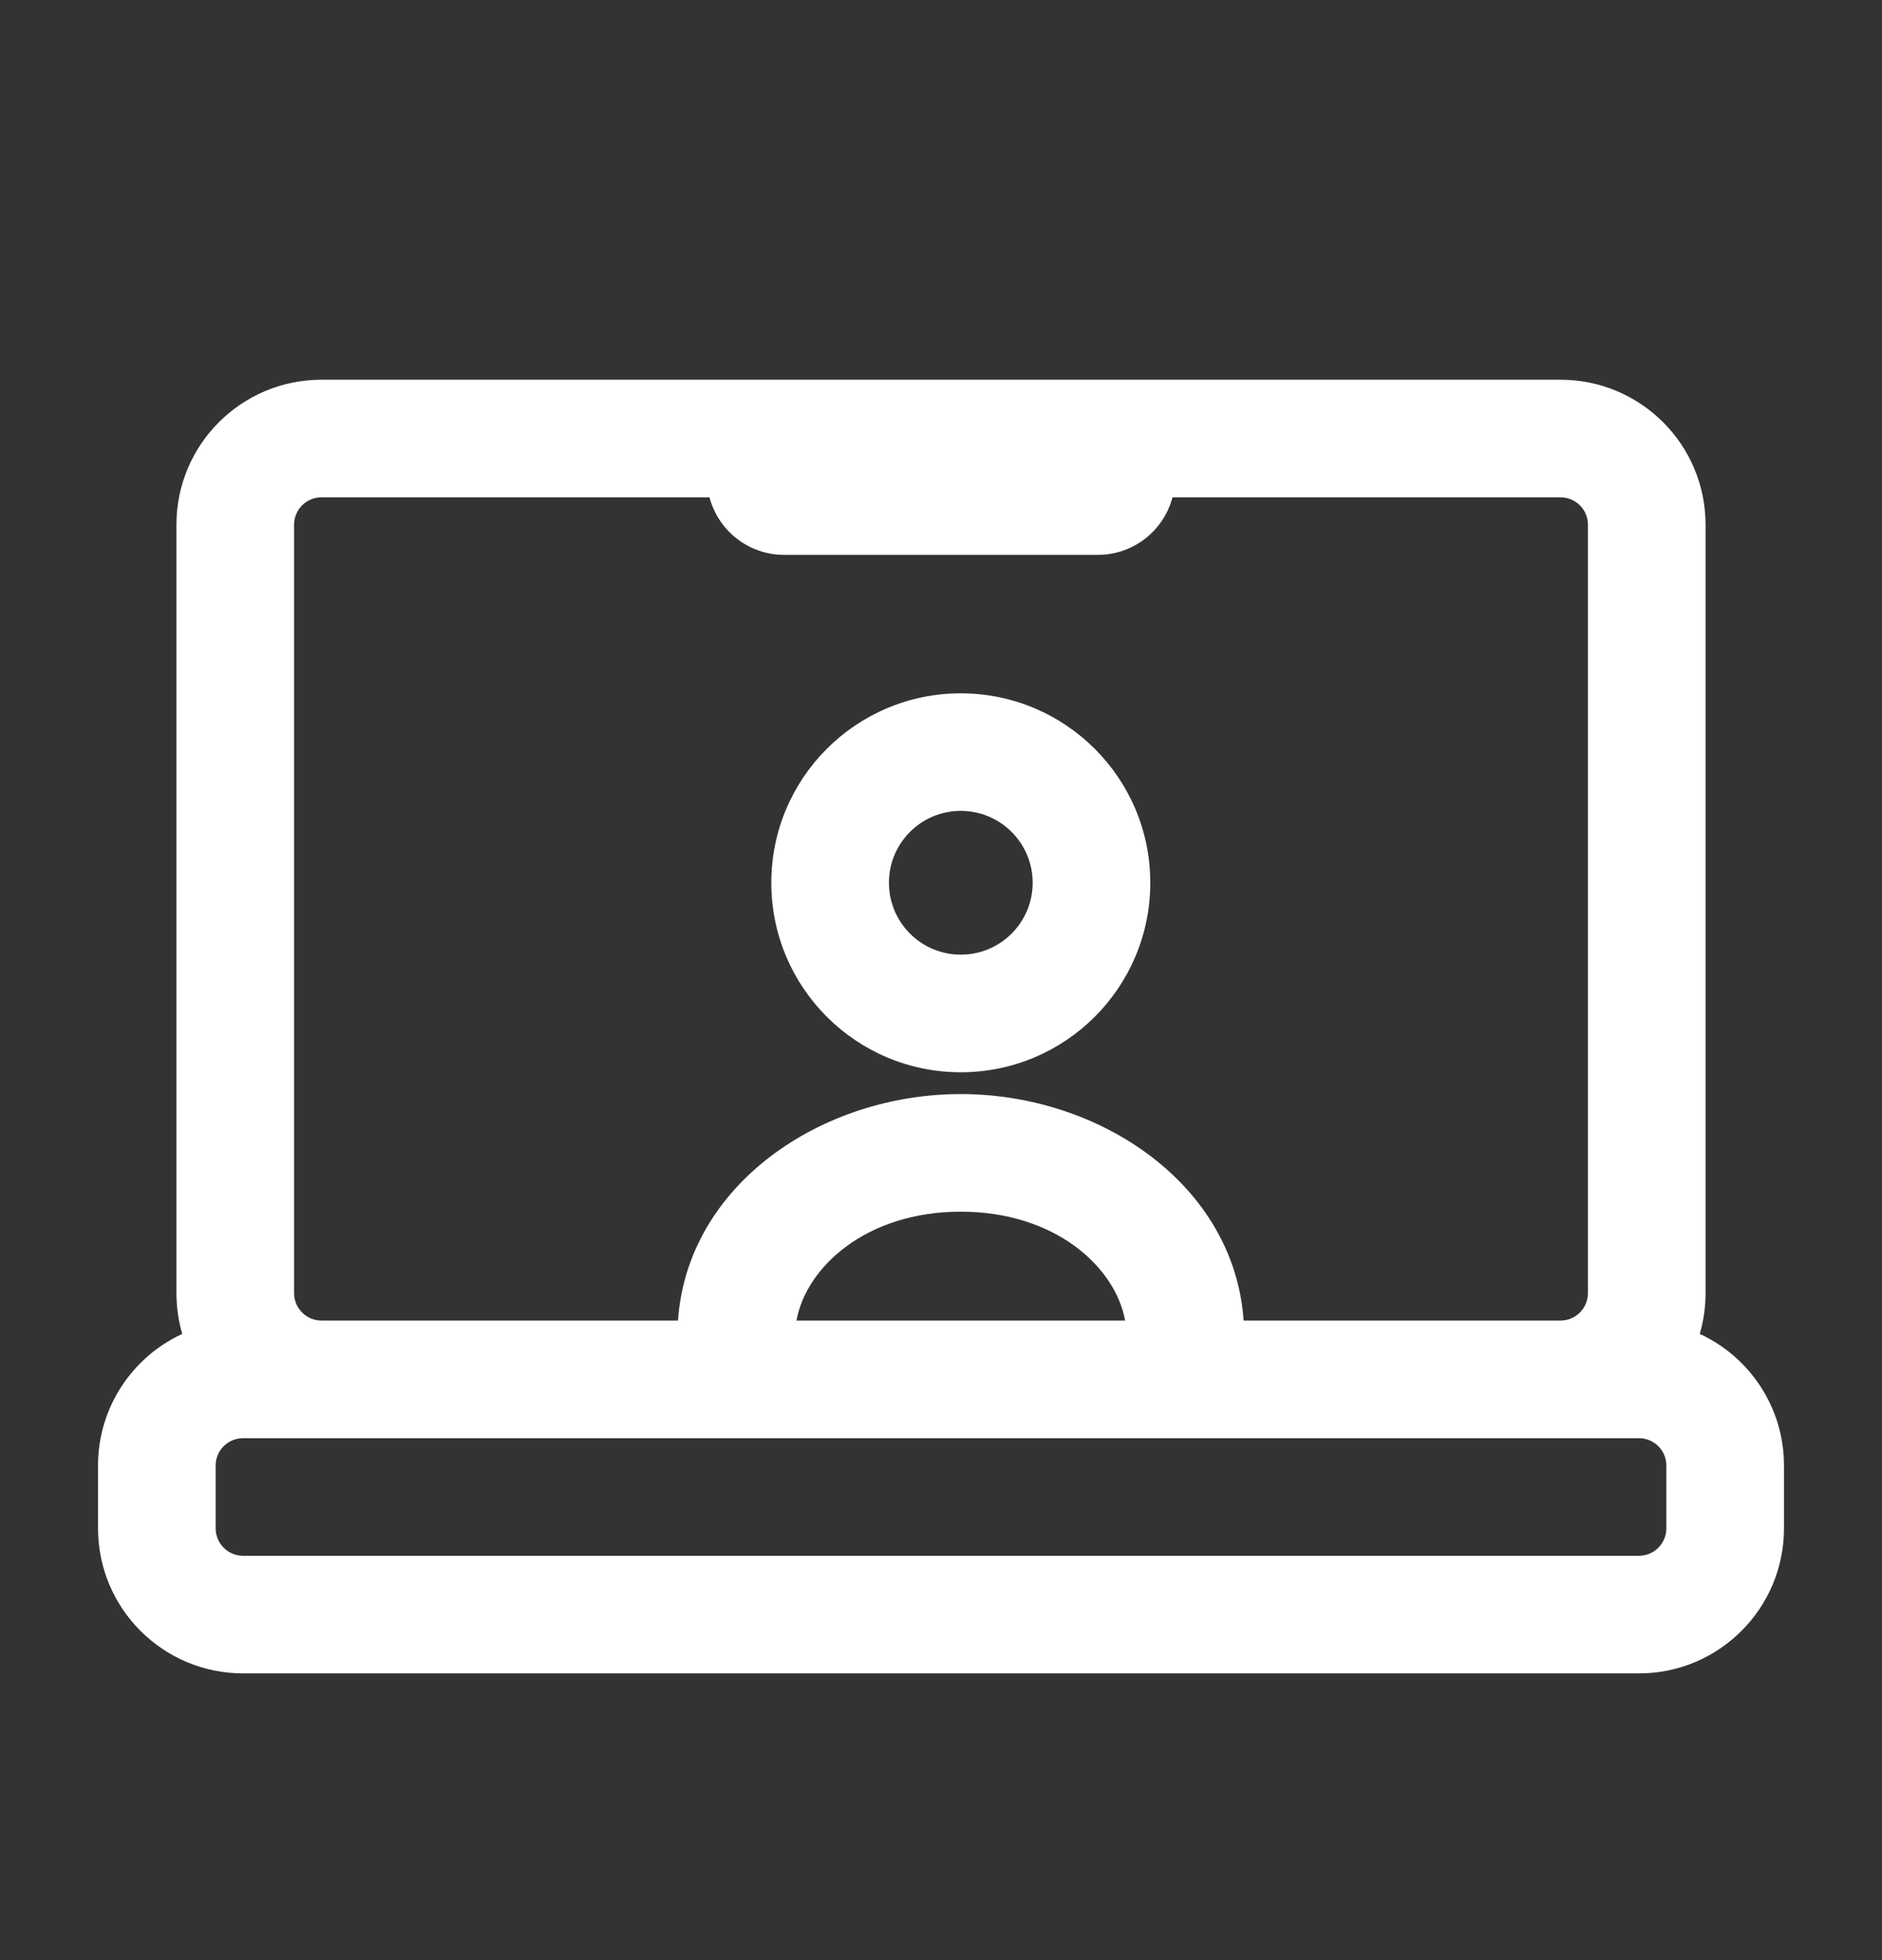
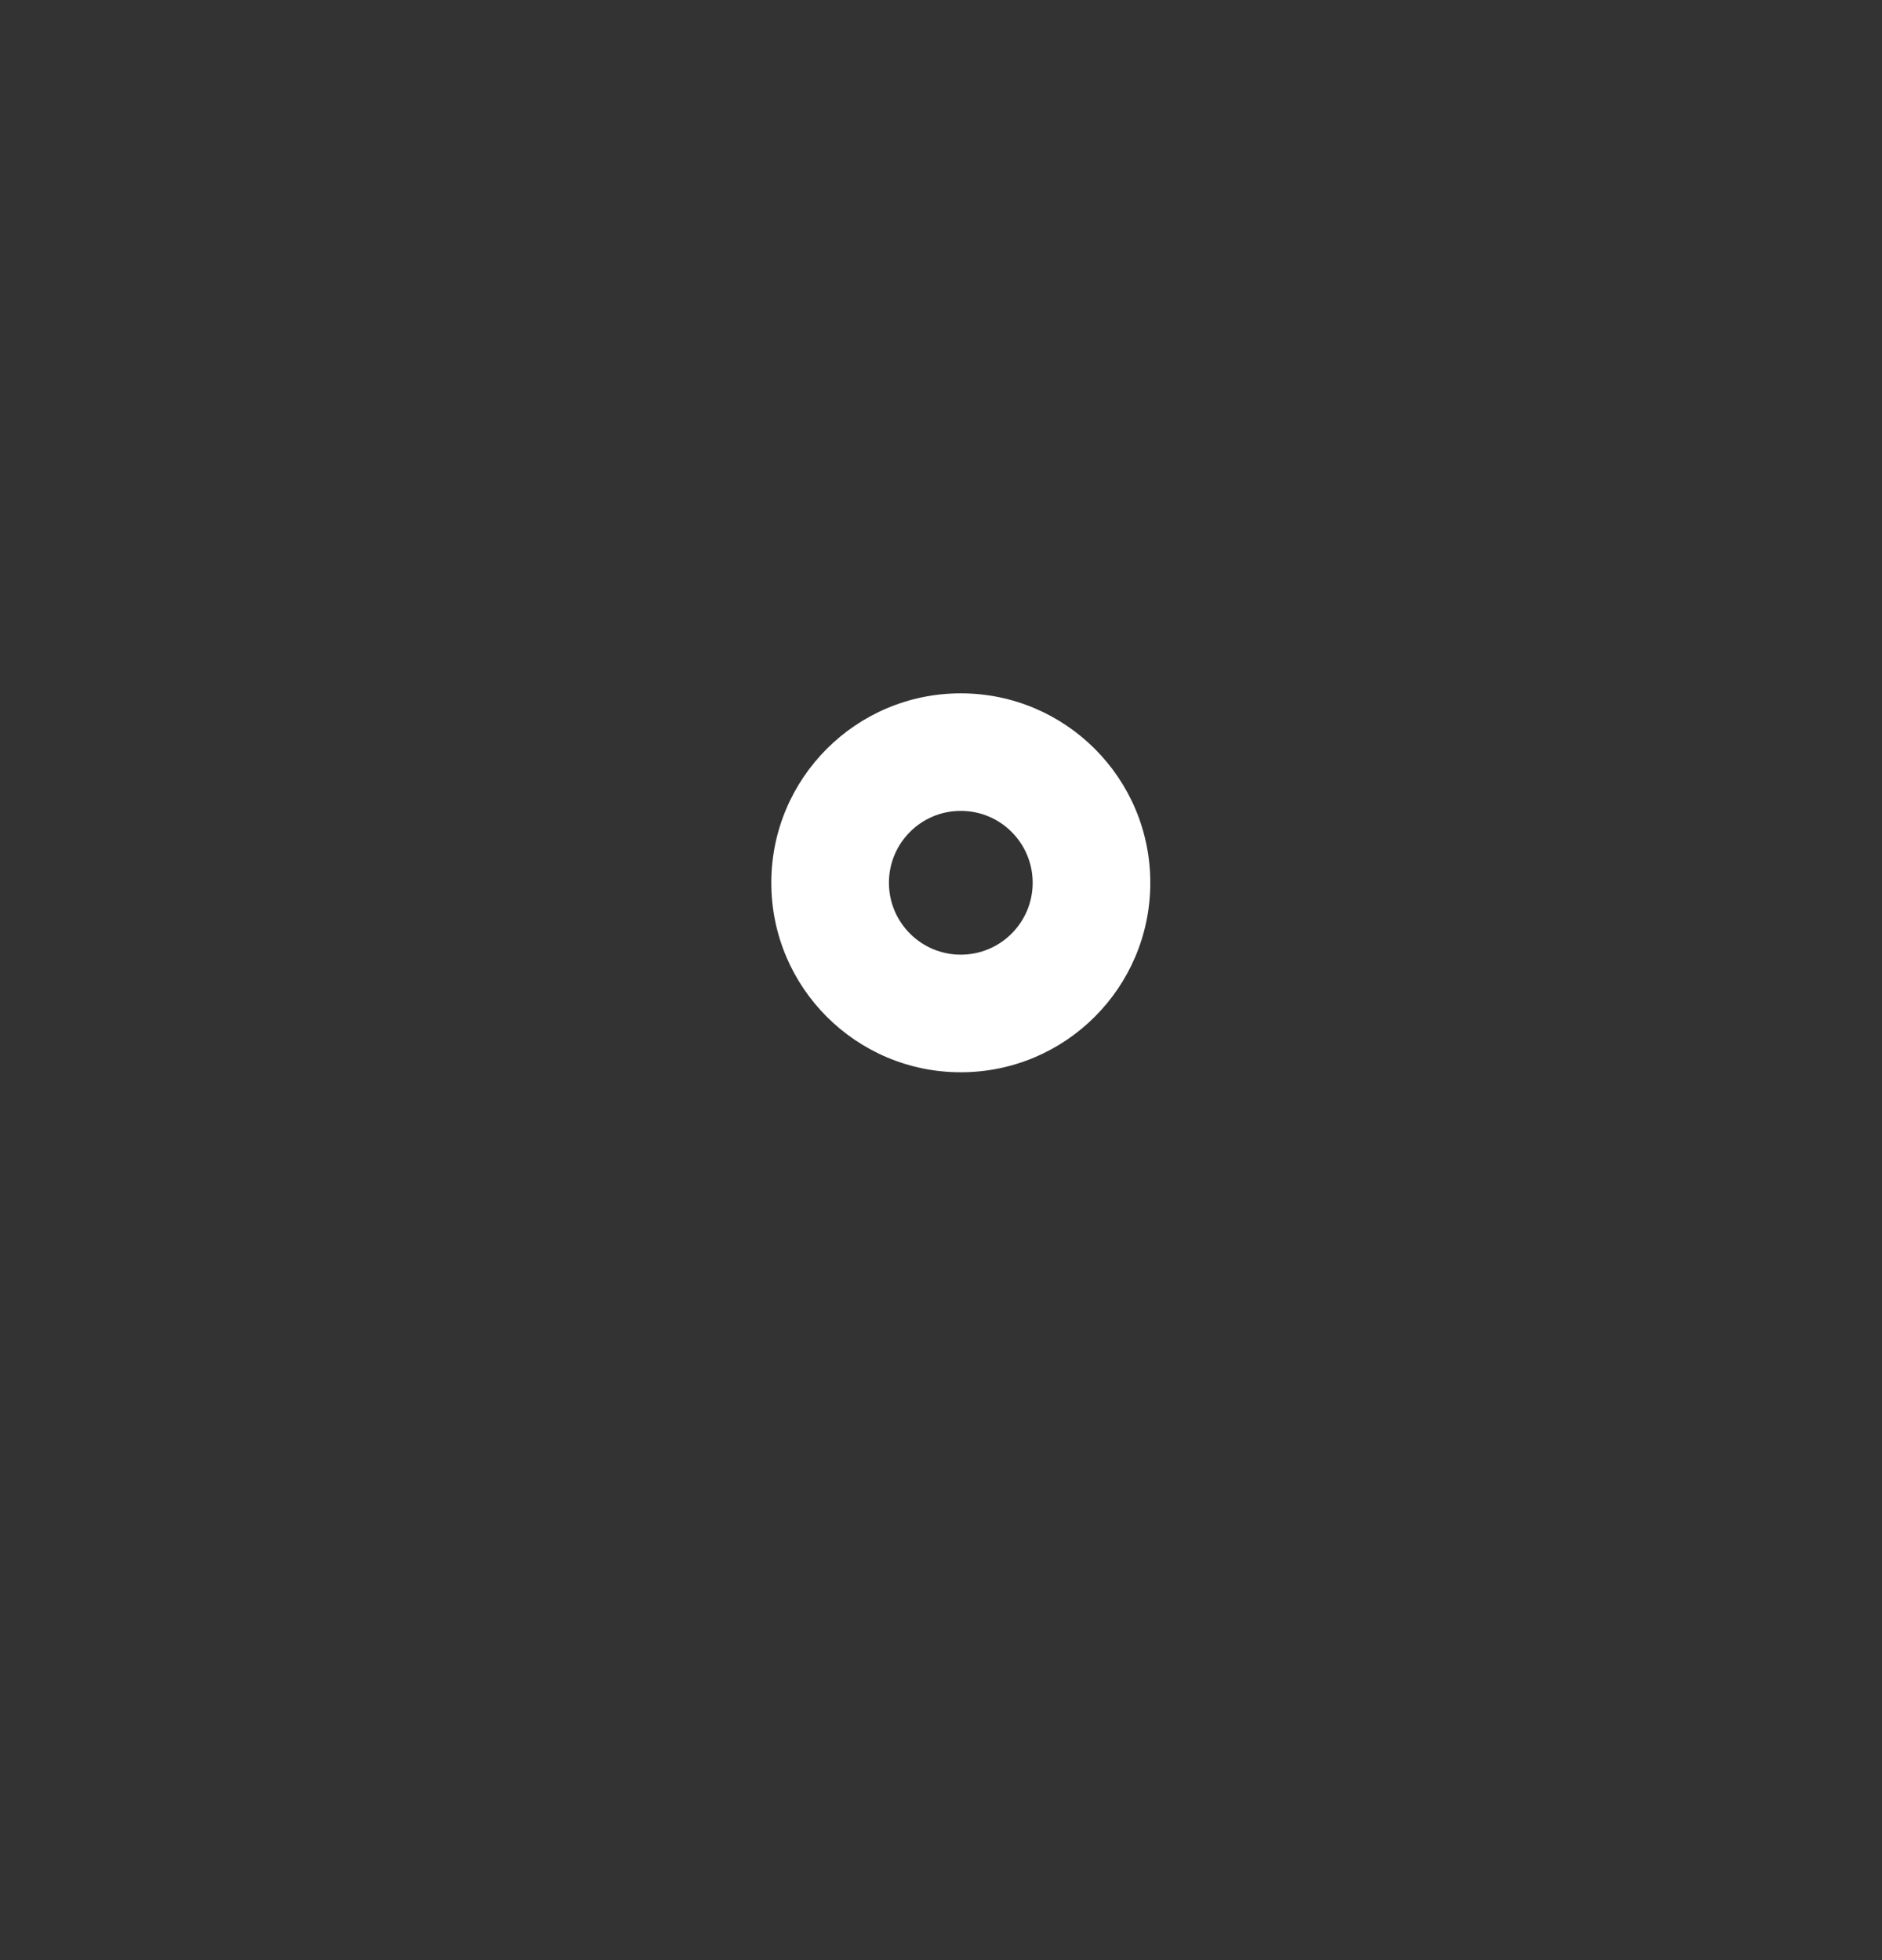
<svg xmlns="http://www.w3.org/2000/svg" width="24" height="25" viewBox="0 0 24 25" fill="none">
  <rect x="0" y="0" width="24" height="25" fill="#333333" stroke="none" />
  <path fill-rule="evenodd" clip-rule="evenodd" d="M9.836 11.259C9.836 9.925 10.918 8.843 12.252 8.843C13.587 8.843 14.669 9.925 14.669 11.259C14.669 12.594 13.587 13.676 12.252 13.676C10.918 13.676 9.836 12.594 9.836 11.259ZM12.252 10.342C11.746 10.342 11.336 10.753 11.336 11.259C11.336 11.765 11.746 12.176 12.252 12.176C12.759 12.176 13.169 11.765 13.169 11.259C13.169 10.753 12.759 10.342 12.252 10.342Z" fill="#FFFFFF" />
-   <path fill-rule="evenodd" clip-rule="evenodd" d="M4.1 4.843C3.078 4.843 2.25 5.671 2.25 6.693V16.492C2.25 16.673 2.276 16.848 2.324 17.013C1.69 17.306 1.25 17.948 1.25 18.692V19.492C1.25 20.514 2.078 21.343 3.1 21.343H20.9C21.922 21.343 22.75 20.514 22.75 19.492V18.692C22.75 17.948 22.31 17.306 21.676 17.013C21.724 16.848 21.75 16.673 21.75 16.492V6.693C21.75 5.671 20.922 4.843 19.9 4.843H4.1ZM19.9 16.843C20.093 16.843 20.25 16.686 20.25 16.492V6.693C20.25 6.499 20.093 6.343 19.9 6.343H14.952C14.841 6.765 14.457 7.077 14 7.077H10C9.543 7.077 9.158 6.765 9.048 6.343H4.1C3.907 6.343 3.75 6.499 3.75 6.693V16.492C3.75 16.686 3.907 16.843 4.1 16.843H8.646C8.765 15.109 10.475 13.954 12.252 13.954C14.029 13.954 15.739 15.109 15.859 16.843H19.9ZM14.348 16.843C14.223 16.158 13.455 15.454 12.252 15.454C11.05 15.454 10.281 16.158 10.157 16.843H14.348ZM3.1 18.343C2.907 18.343 2.75 18.499 2.75 18.692V19.492C2.75 19.686 2.907 19.843 3.1 19.843H20.9C21.093 19.843 21.25 19.686 21.25 19.492V18.692C21.25 18.499 21.093 18.343 20.9 18.343H3.1Z" fill="#FFFFFF" />
</svg>